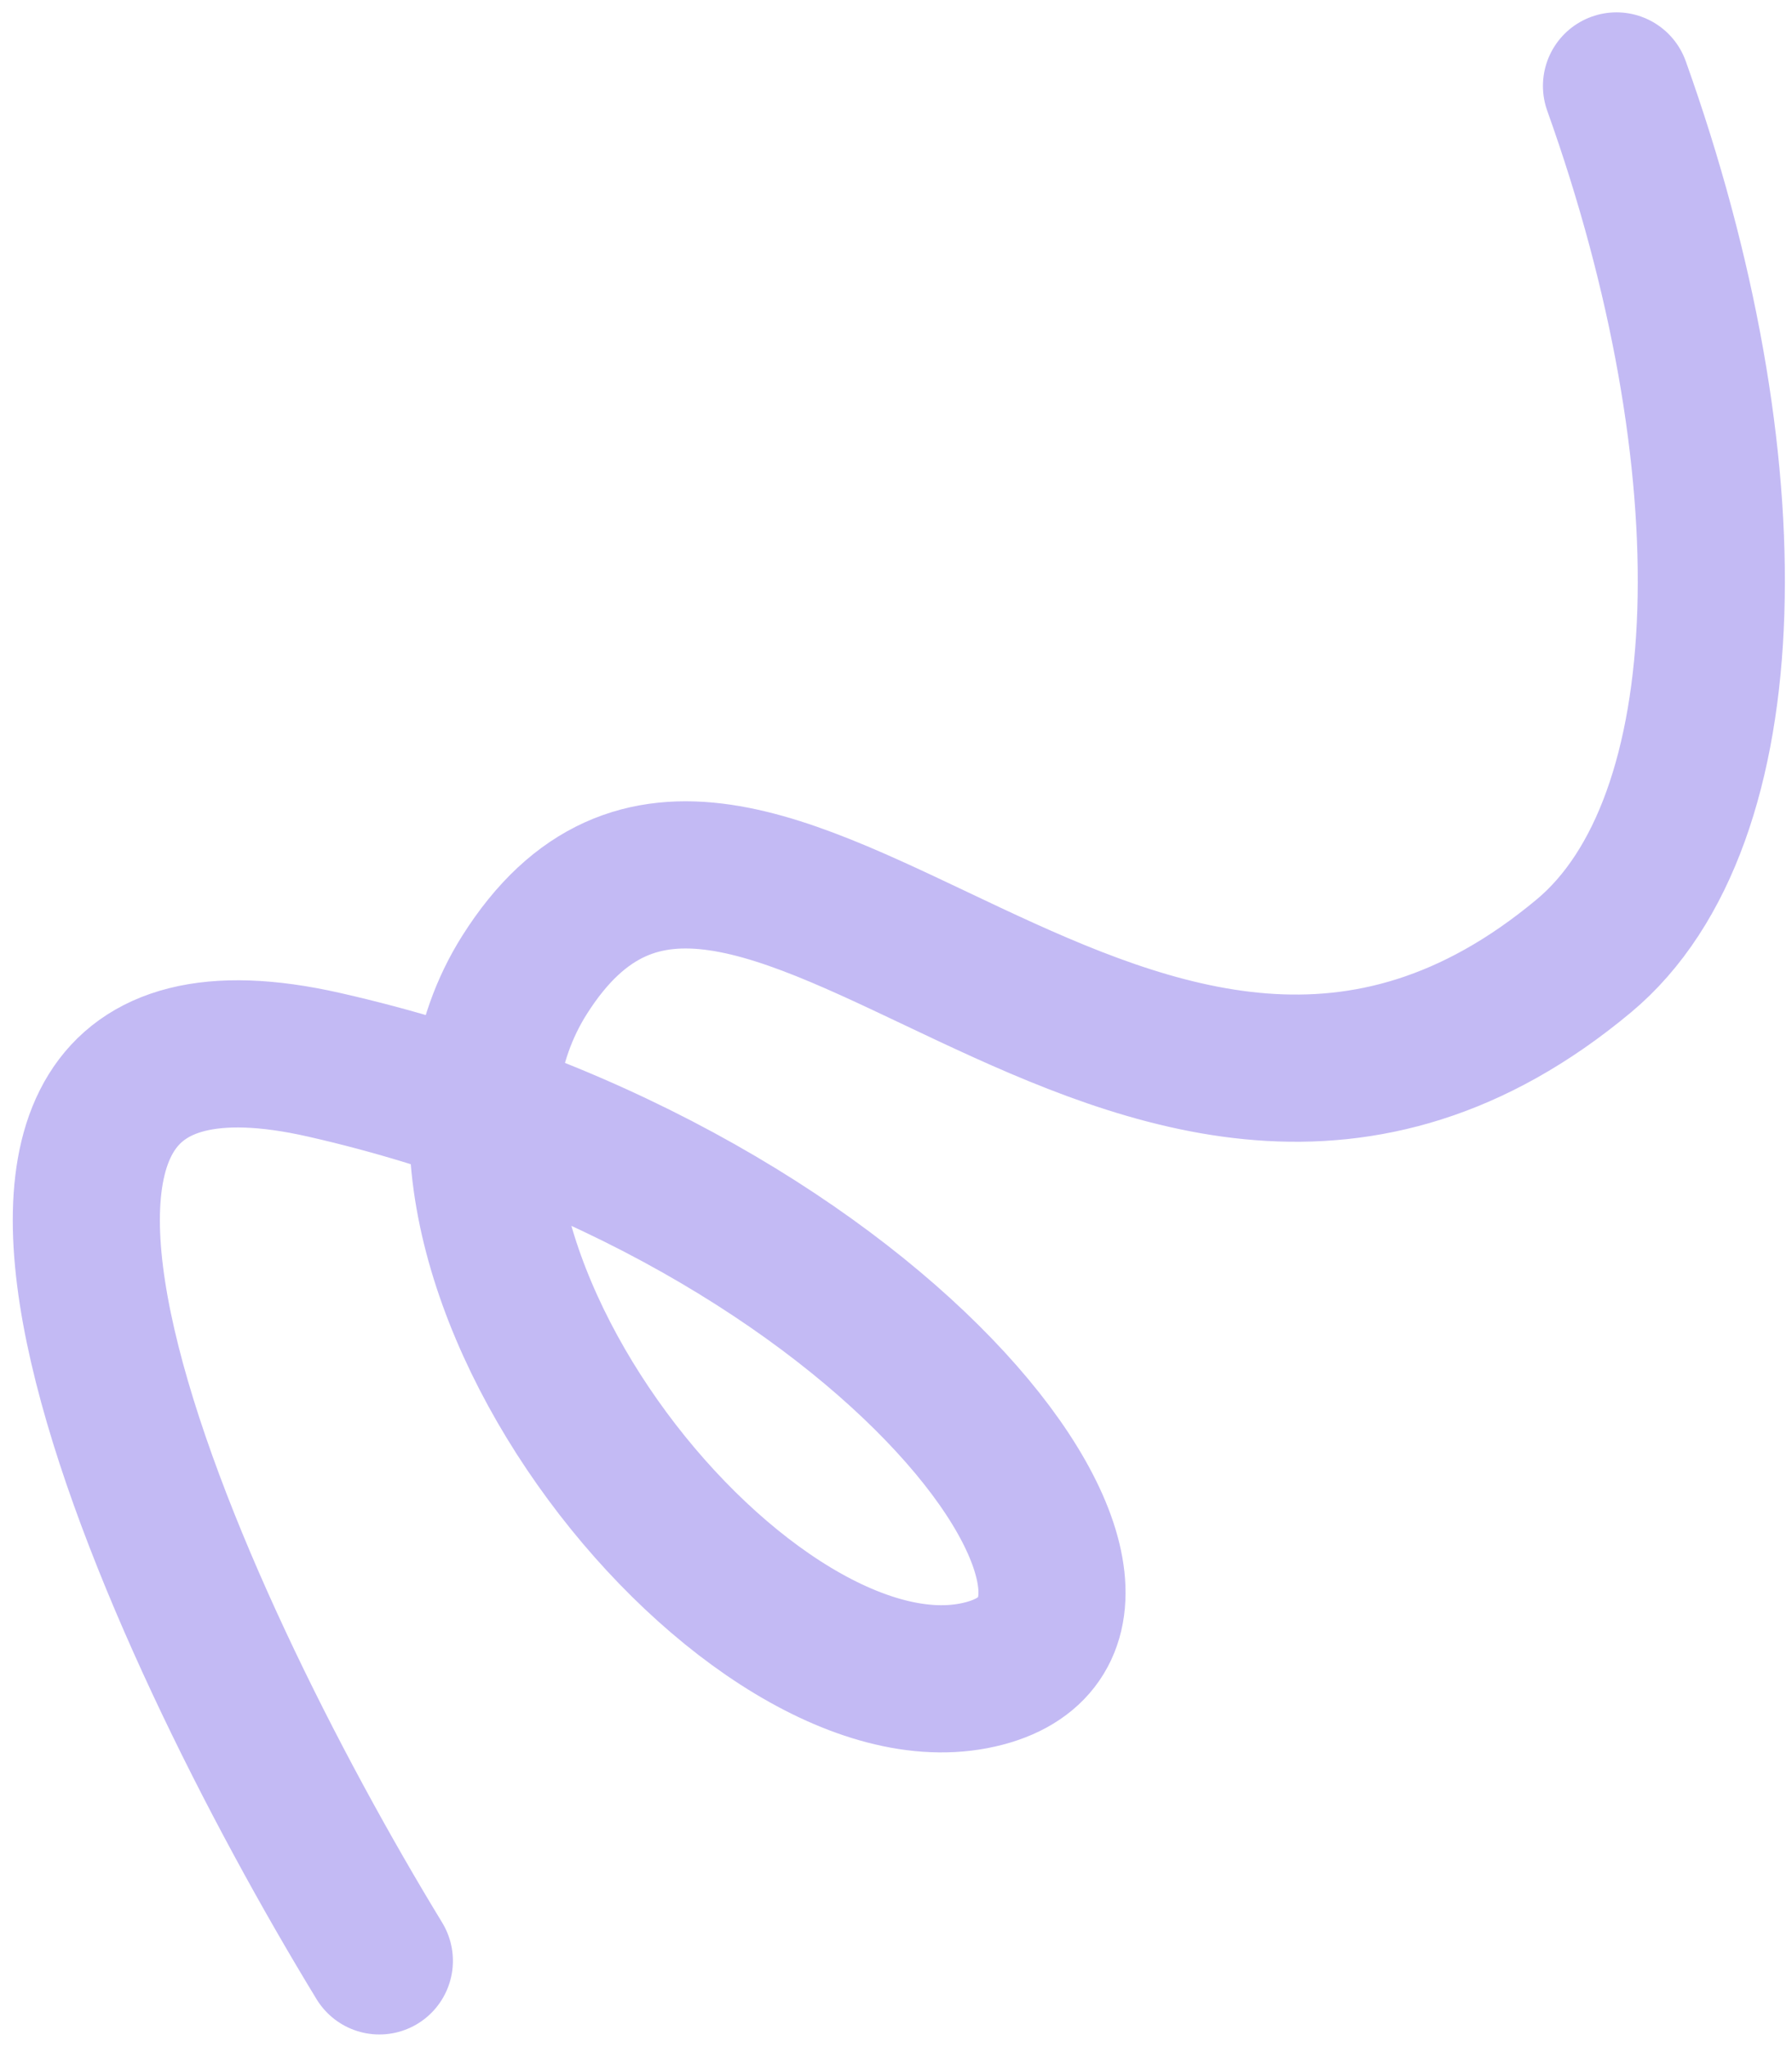
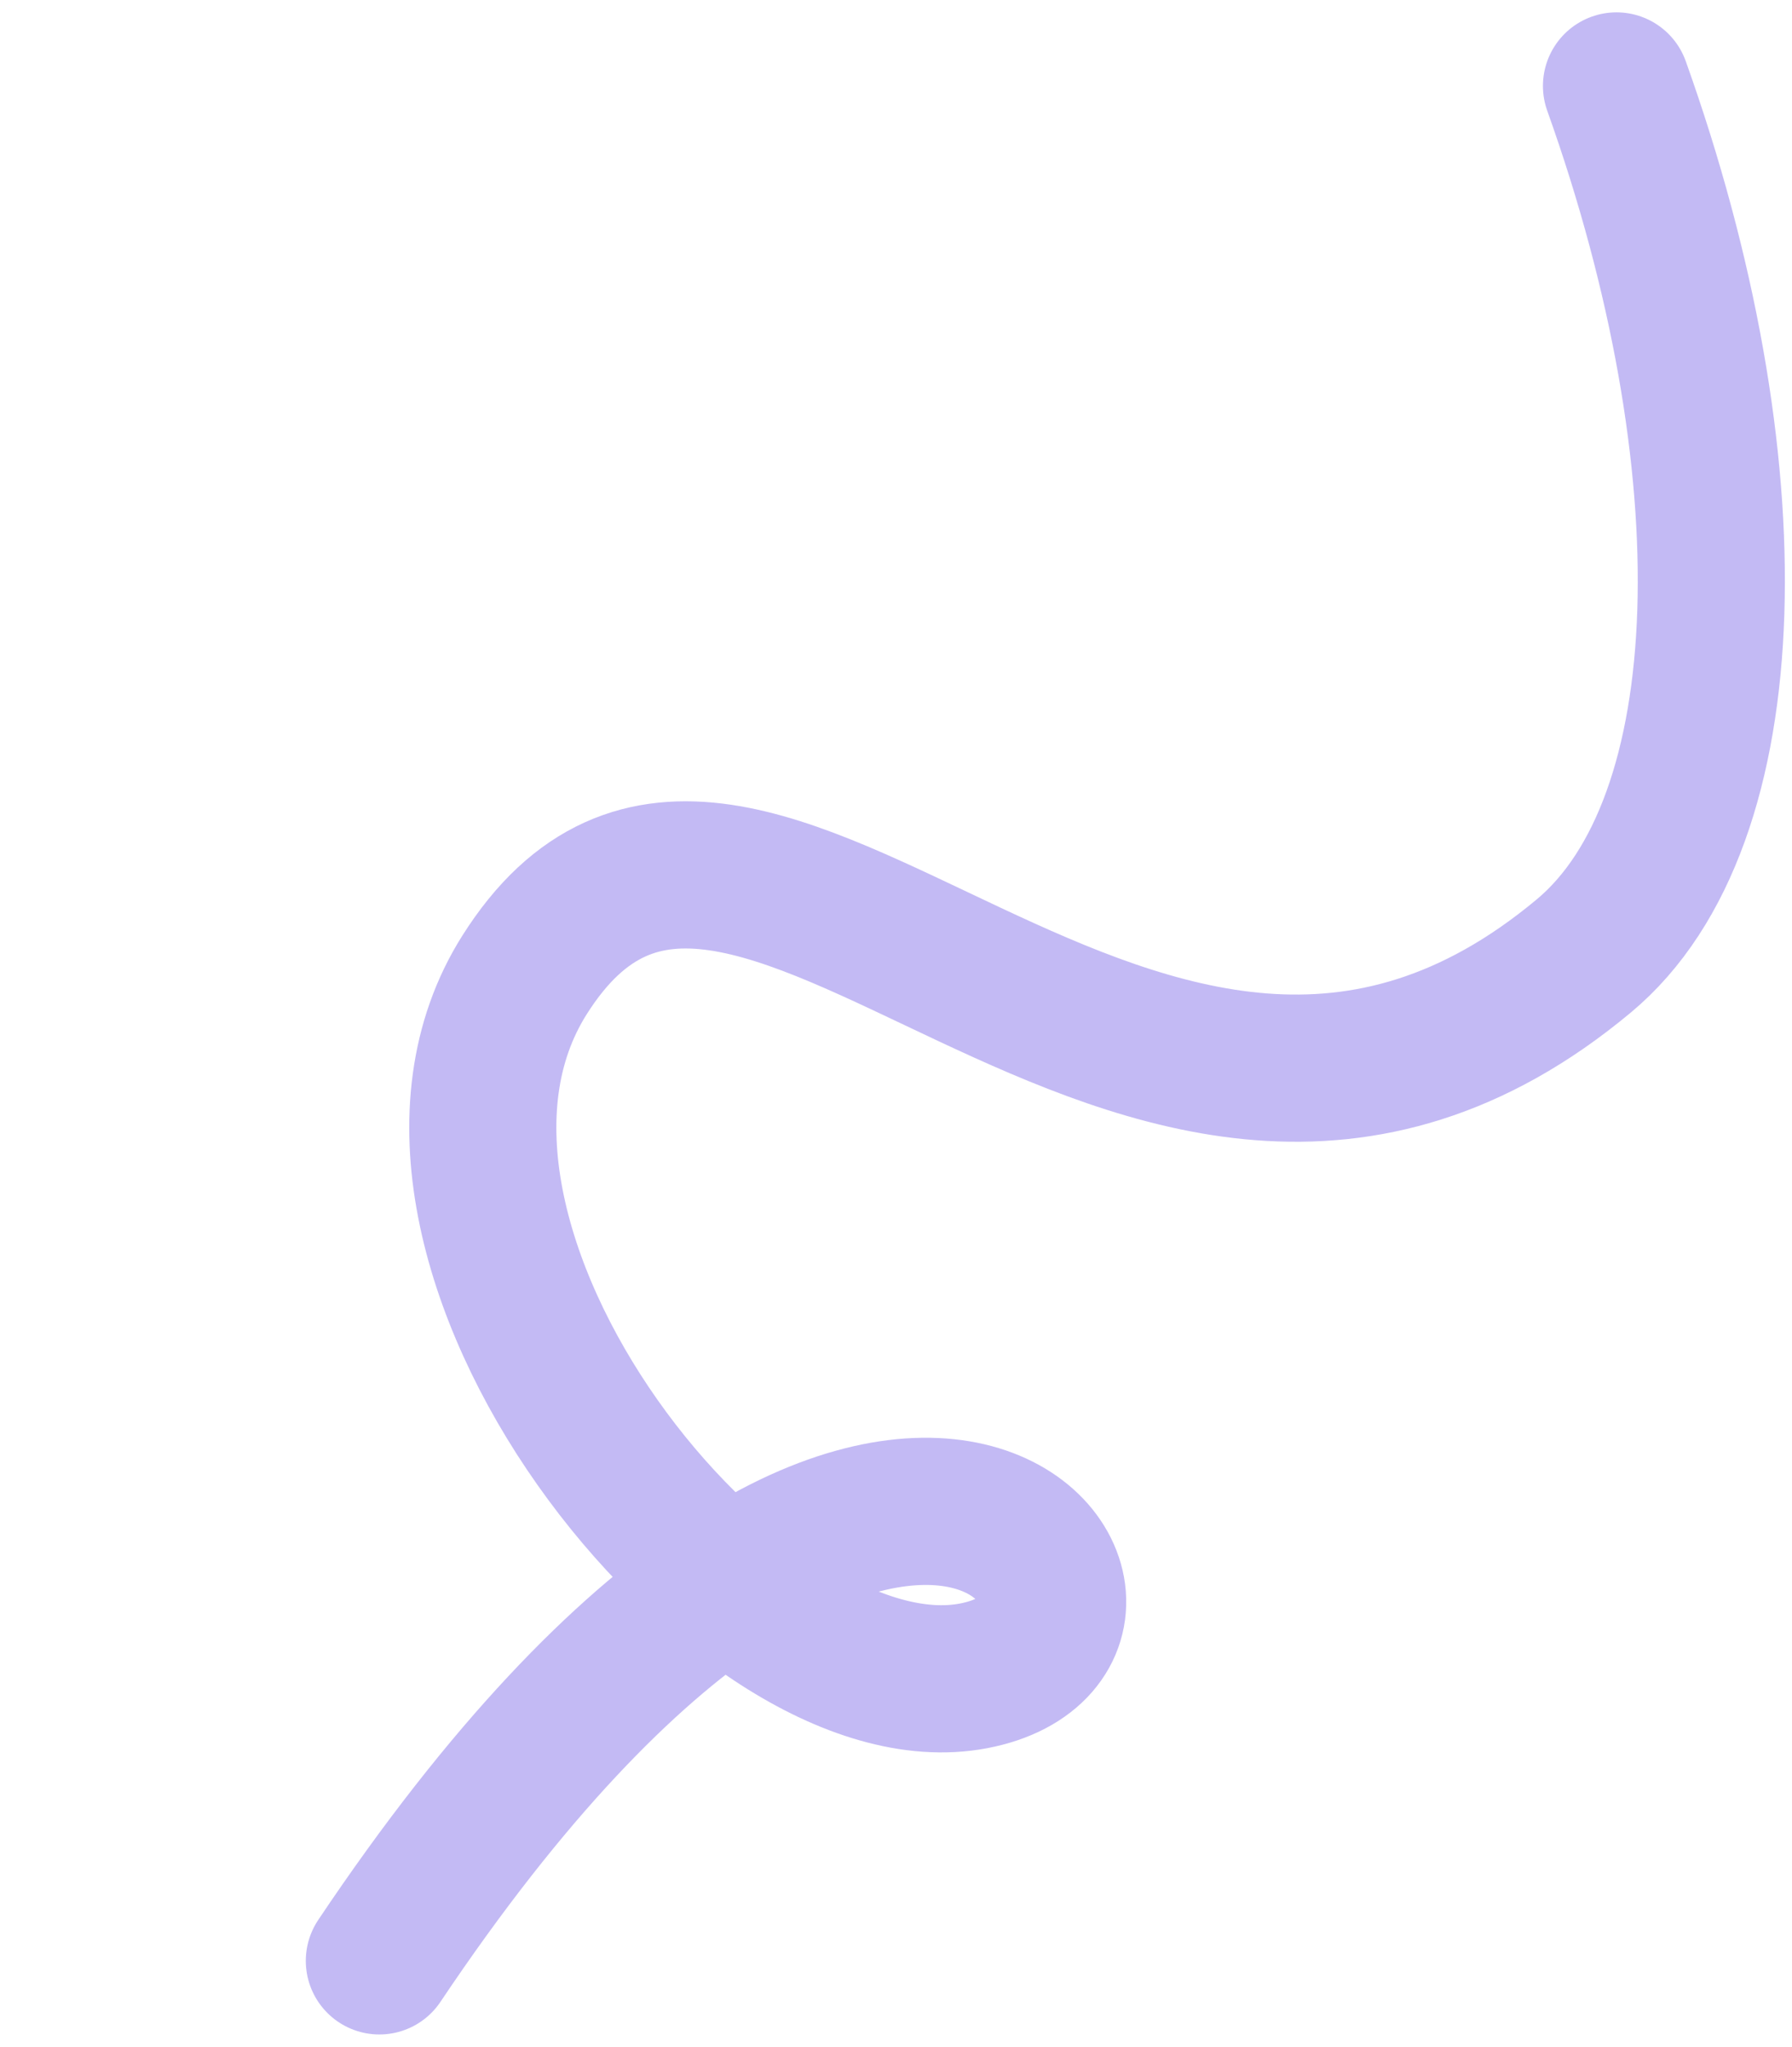
<svg xmlns="http://www.w3.org/2000/svg" width="134" height="153" viewBox="0 0 134 153" fill="none">
-   <path d="M28.367 146.538C12.796 121.001 -9.833 71.855 24.219 79.569C66.784 89.211 90.383 121.886 72.795 125.24C55.207 128.593 26.596 92.82 39.224 72.856C55.659 46.871 85.115 99.218 118.434 71.436C130.444 61.422 130.935 34.547 120.876 6.423" stroke="#C3BAF4" stroke-width="11" stroke-linecap="round" />
+   <path d="M28.367 146.538C66.784 89.211 90.383 121.886 72.795 125.24C55.207 128.593 26.596 92.82 39.224 72.856C55.659 46.871 85.115 99.218 118.434 71.436C130.444 61.422 130.935 34.547 120.876 6.423" stroke="#C3BAF4" stroke-width="11" stroke-linecap="round" />
</svg>